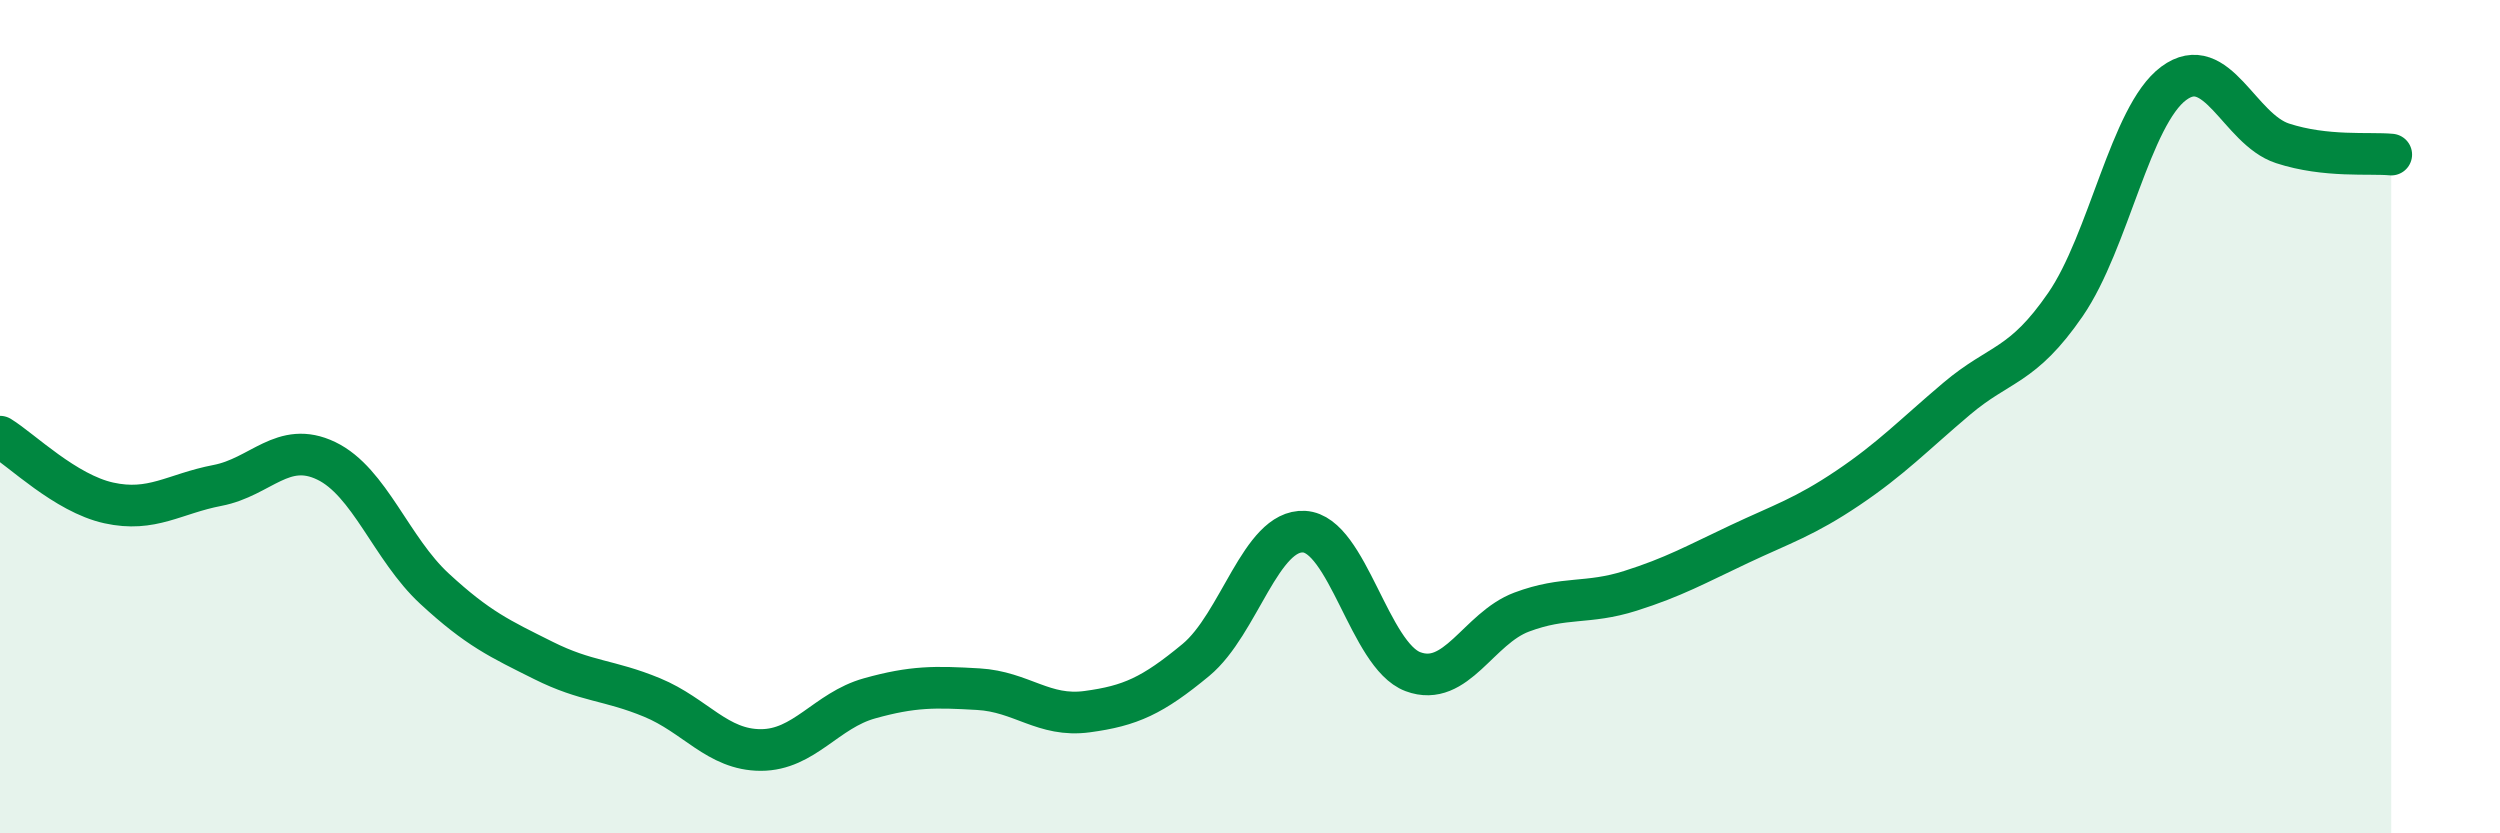
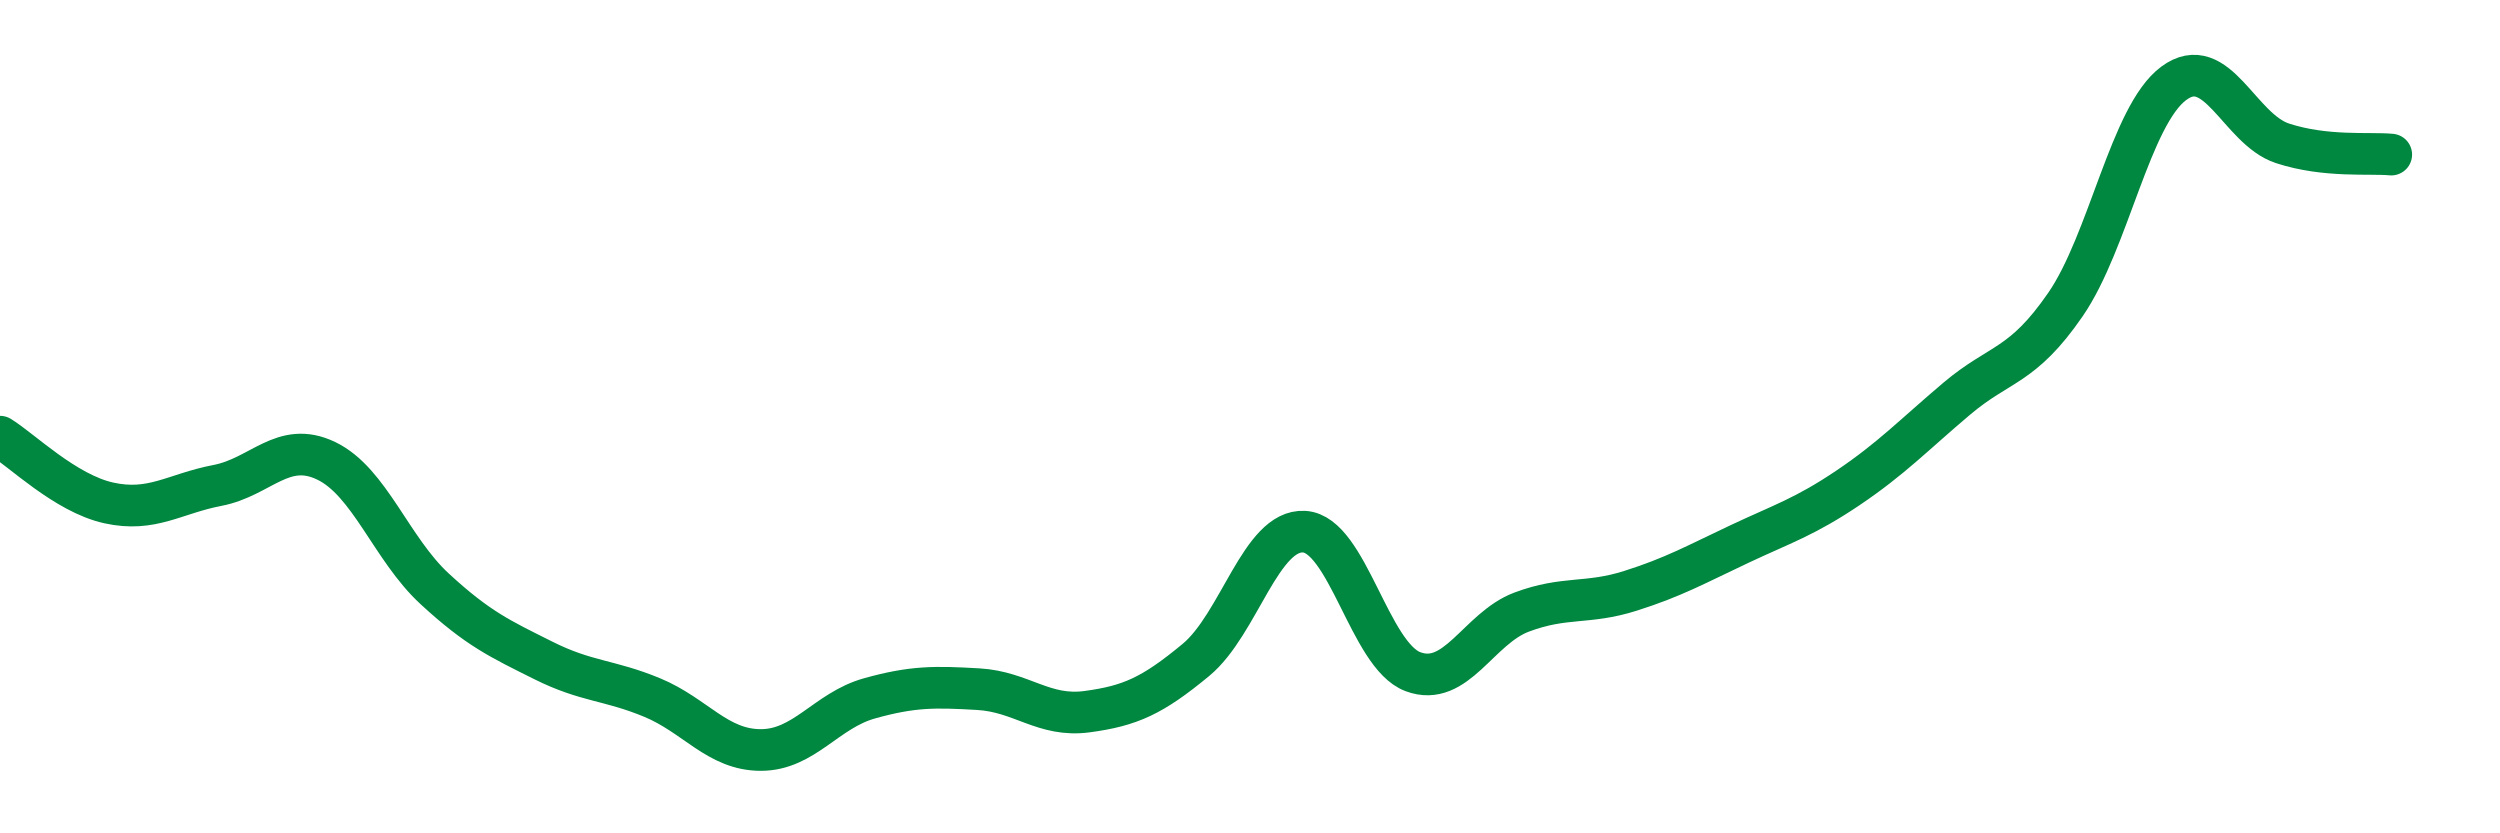
<svg xmlns="http://www.w3.org/2000/svg" width="60" height="20" viewBox="0 0 60 20">
-   <path d="M 0,10.48 C 0.52,10.8 1.57,11.84 2.61,12.07 C 3.65,12.3 4.18,11.85 5.22,11.65 C 6.26,11.45 6.79,10.56 7.83,11.06 C 8.87,11.56 9.39,13.17 10.43,14.13 C 11.47,15.09 12,15.33 13.04,15.85 C 14.08,16.37 14.61,16.31 15.65,16.74 C 16.69,17.17 17.22,18 18.26,18 C 19.3,18 19.83,17.05 20.87,16.76 C 21.91,16.47 22.44,16.48 23.48,16.54 C 24.52,16.6 25.05,17.22 26.09,17.08 C 27.13,16.94 27.66,16.7 28.7,15.84 C 29.74,14.98 30.26,12.7 31.3,12.76 C 32.34,12.82 32.87,15.73 33.91,16.12 C 34.95,16.51 35.48,15.08 36.52,14.69 C 37.56,14.3 38.09,14.51 39.13,14.18 C 40.17,13.85 40.7,13.55 41.74,13.06 C 42.78,12.57 43.31,12.41 44.35,11.71 C 45.39,11.01 45.92,10.45 46.96,9.57 C 48,8.69 48.53,8.82 49.57,7.31 C 50.61,5.8 51.13,2.77 52.17,2 C 53.21,1.23 53.74,3.1 54.78,3.44 C 55.82,3.78 56.87,3.66 57.39,3.71L57.39 20L0 20Z" fill="#008740" opacity="0.1" stroke-linecap="round" stroke-linejoin="round" />
  <path d="M 0,10.48 C 0.52,10.8 1.57,11.84 2.61,12.07 C 3.65,12.3 4.18,11.85 5.22,11.65 C 6.26,11.45 6.79,10.56 7.83,11.06 C 8.87,11.56 9.39,13.17 10.43,14.13 C 11.47,15.09 12,15.33 13.04,15.85 C 14.08,16.37 14.61,16.31 15.65,16.74 C 16.69,17.17 17.22,18 18.26,18 C 19.3,18 19.83,17.05 20.87,16.76 C 21.91,16.47 22.44,16.48 23.48,16.54 C 24.52,16.6 25.05,17.22 26.09,17.08 C 27.13,16.94 27.66,16.7 28.7,15.84 C 29.74,14.98 30.26,12.7 31.3,12.76 C 32.34,12.82 32.87,15.73 33.91,16.12 C 34.95,16.51 35.48,15.08 36.52,14.69 C 37.56,14.3 38.09,14.51 39.13,14.18 C 40.17,13.85 40.7,13.55 41.74,13.06 C 42.78,12.57 43.31,12.41 44.35,11.71 C 45.39,11.01 45.92,10.45 46.96,9.57 C 48,8.69 48.53,8.82 49.57,7.31 C 50.61,5.8 51.13,2.77 52.17,2 C 53.21,1.23 53.74,3.1 54.78,3.44 C 55.82,3.78 56.87,3.66 57.39,3.71" stroke="#008740" stroke-width="1" fill="none" stroke-linecap="round" stroke-linejoin="round" />
</svg>